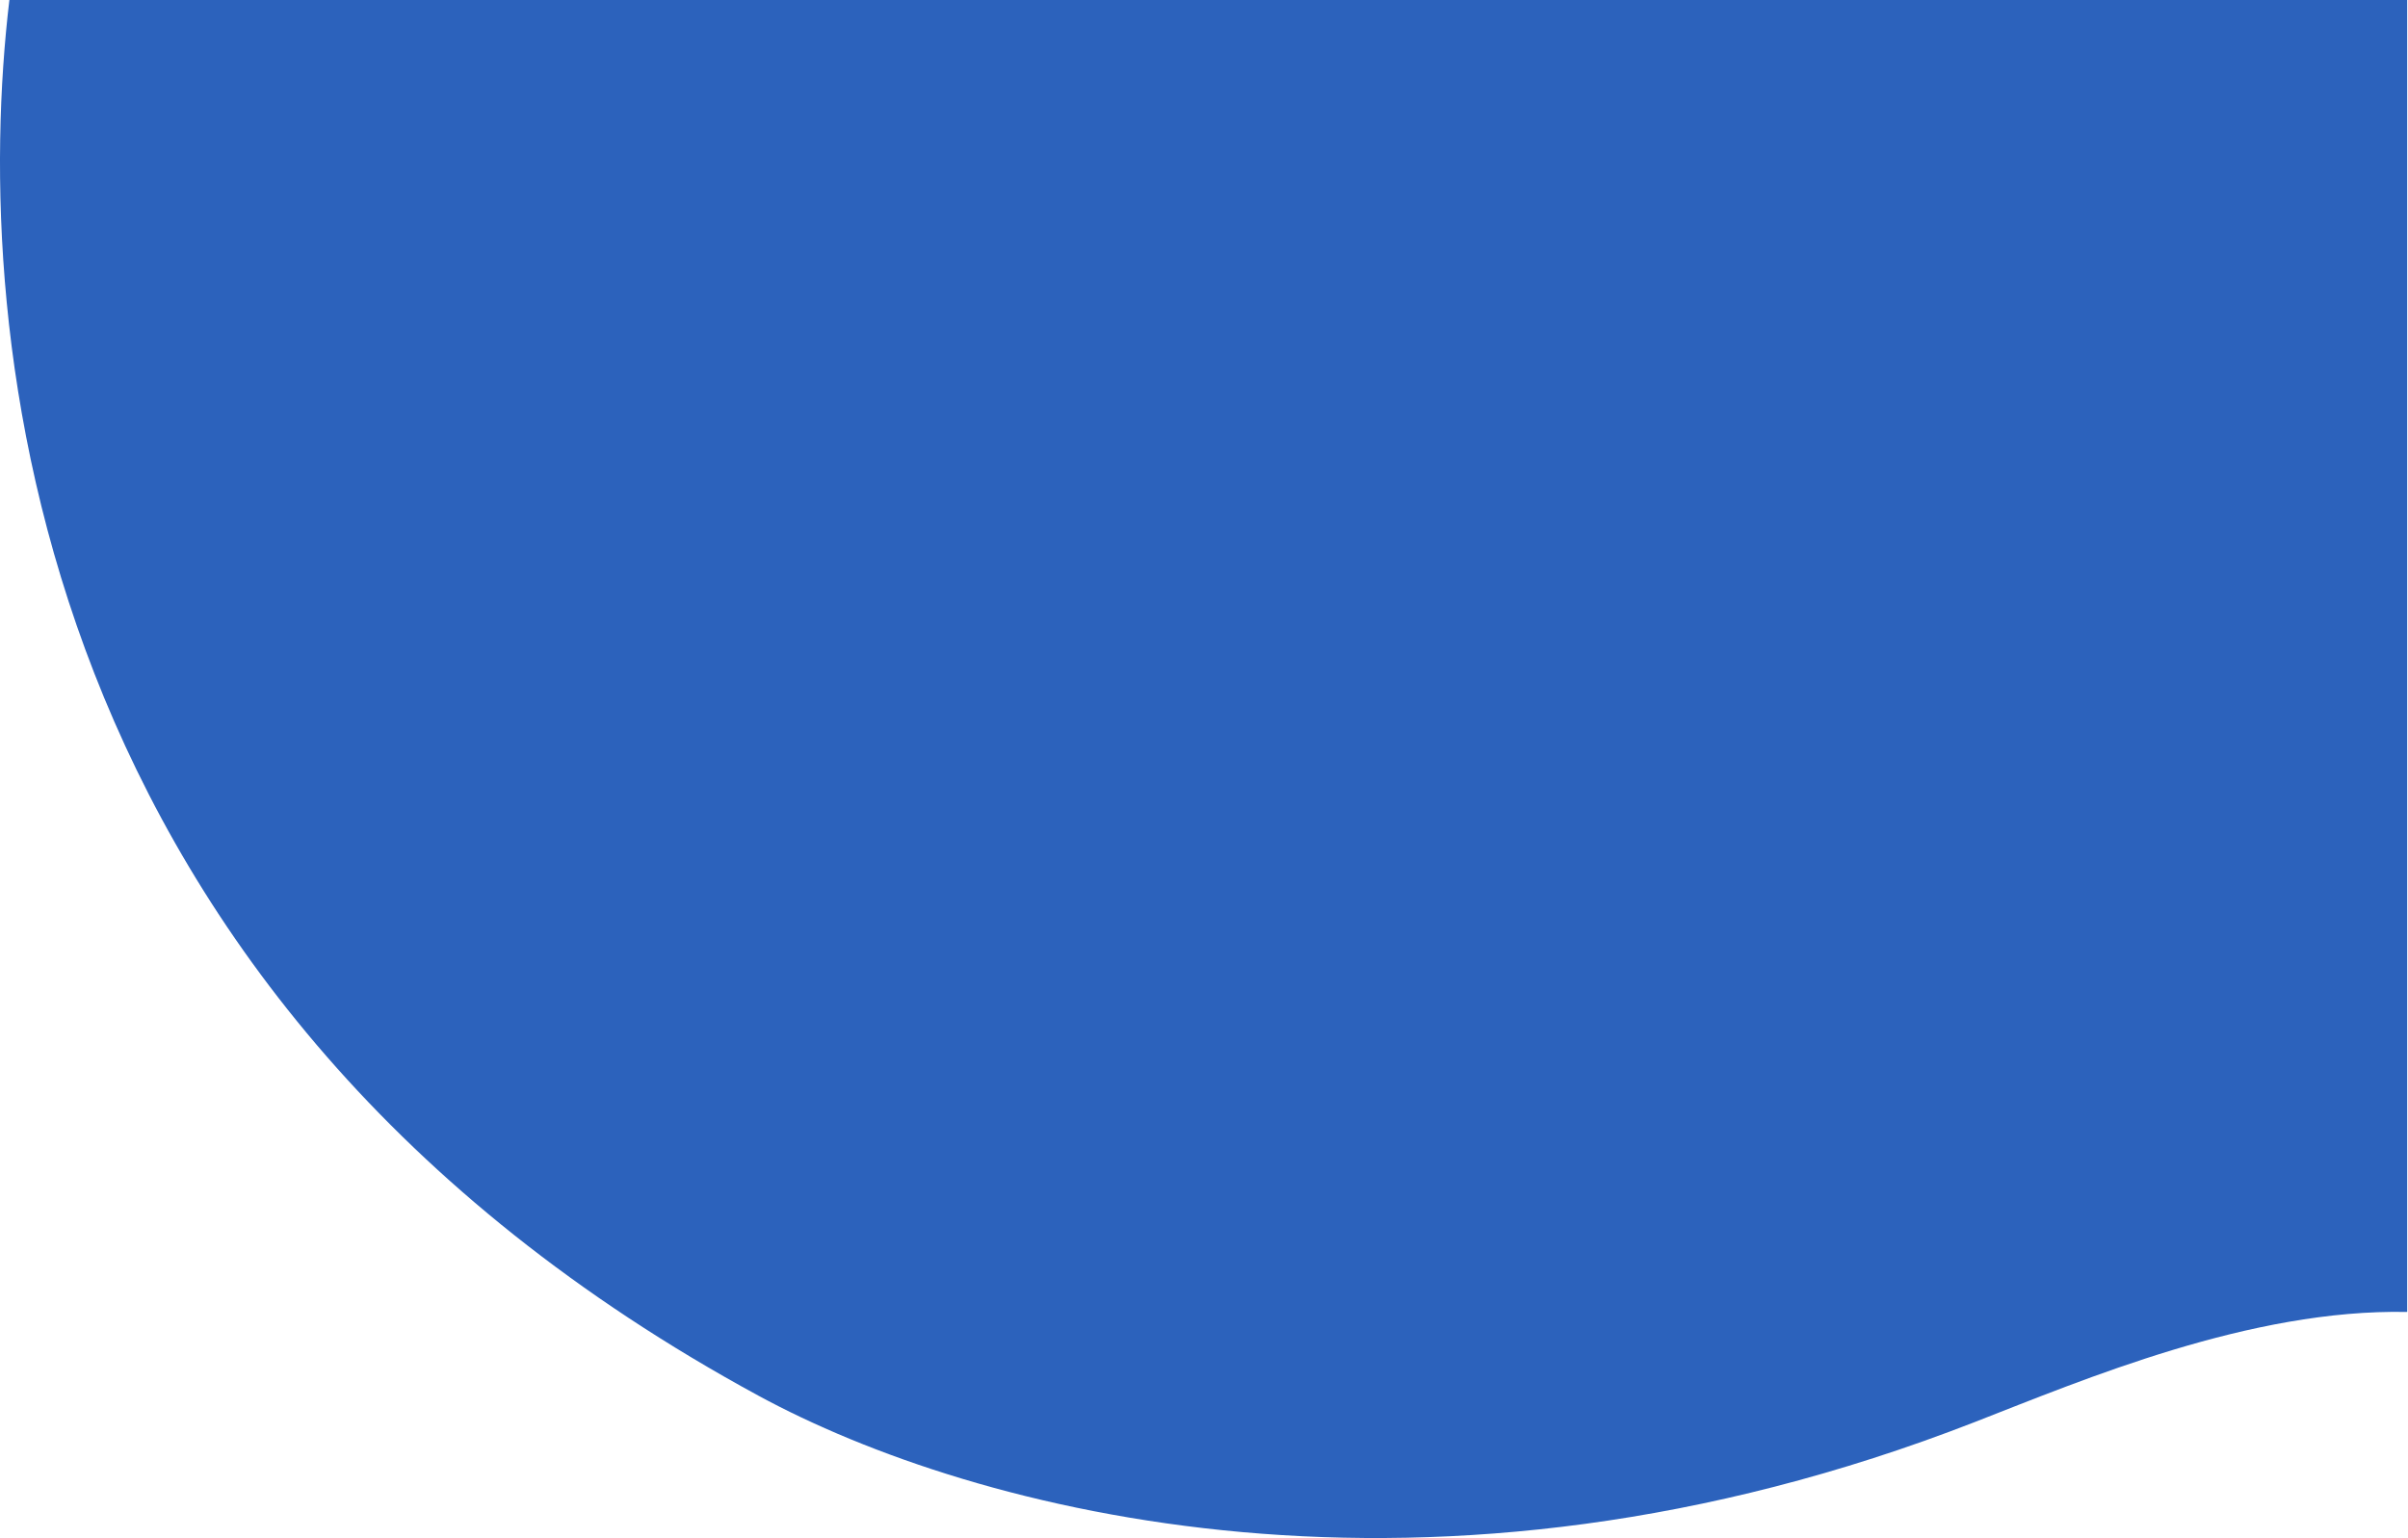
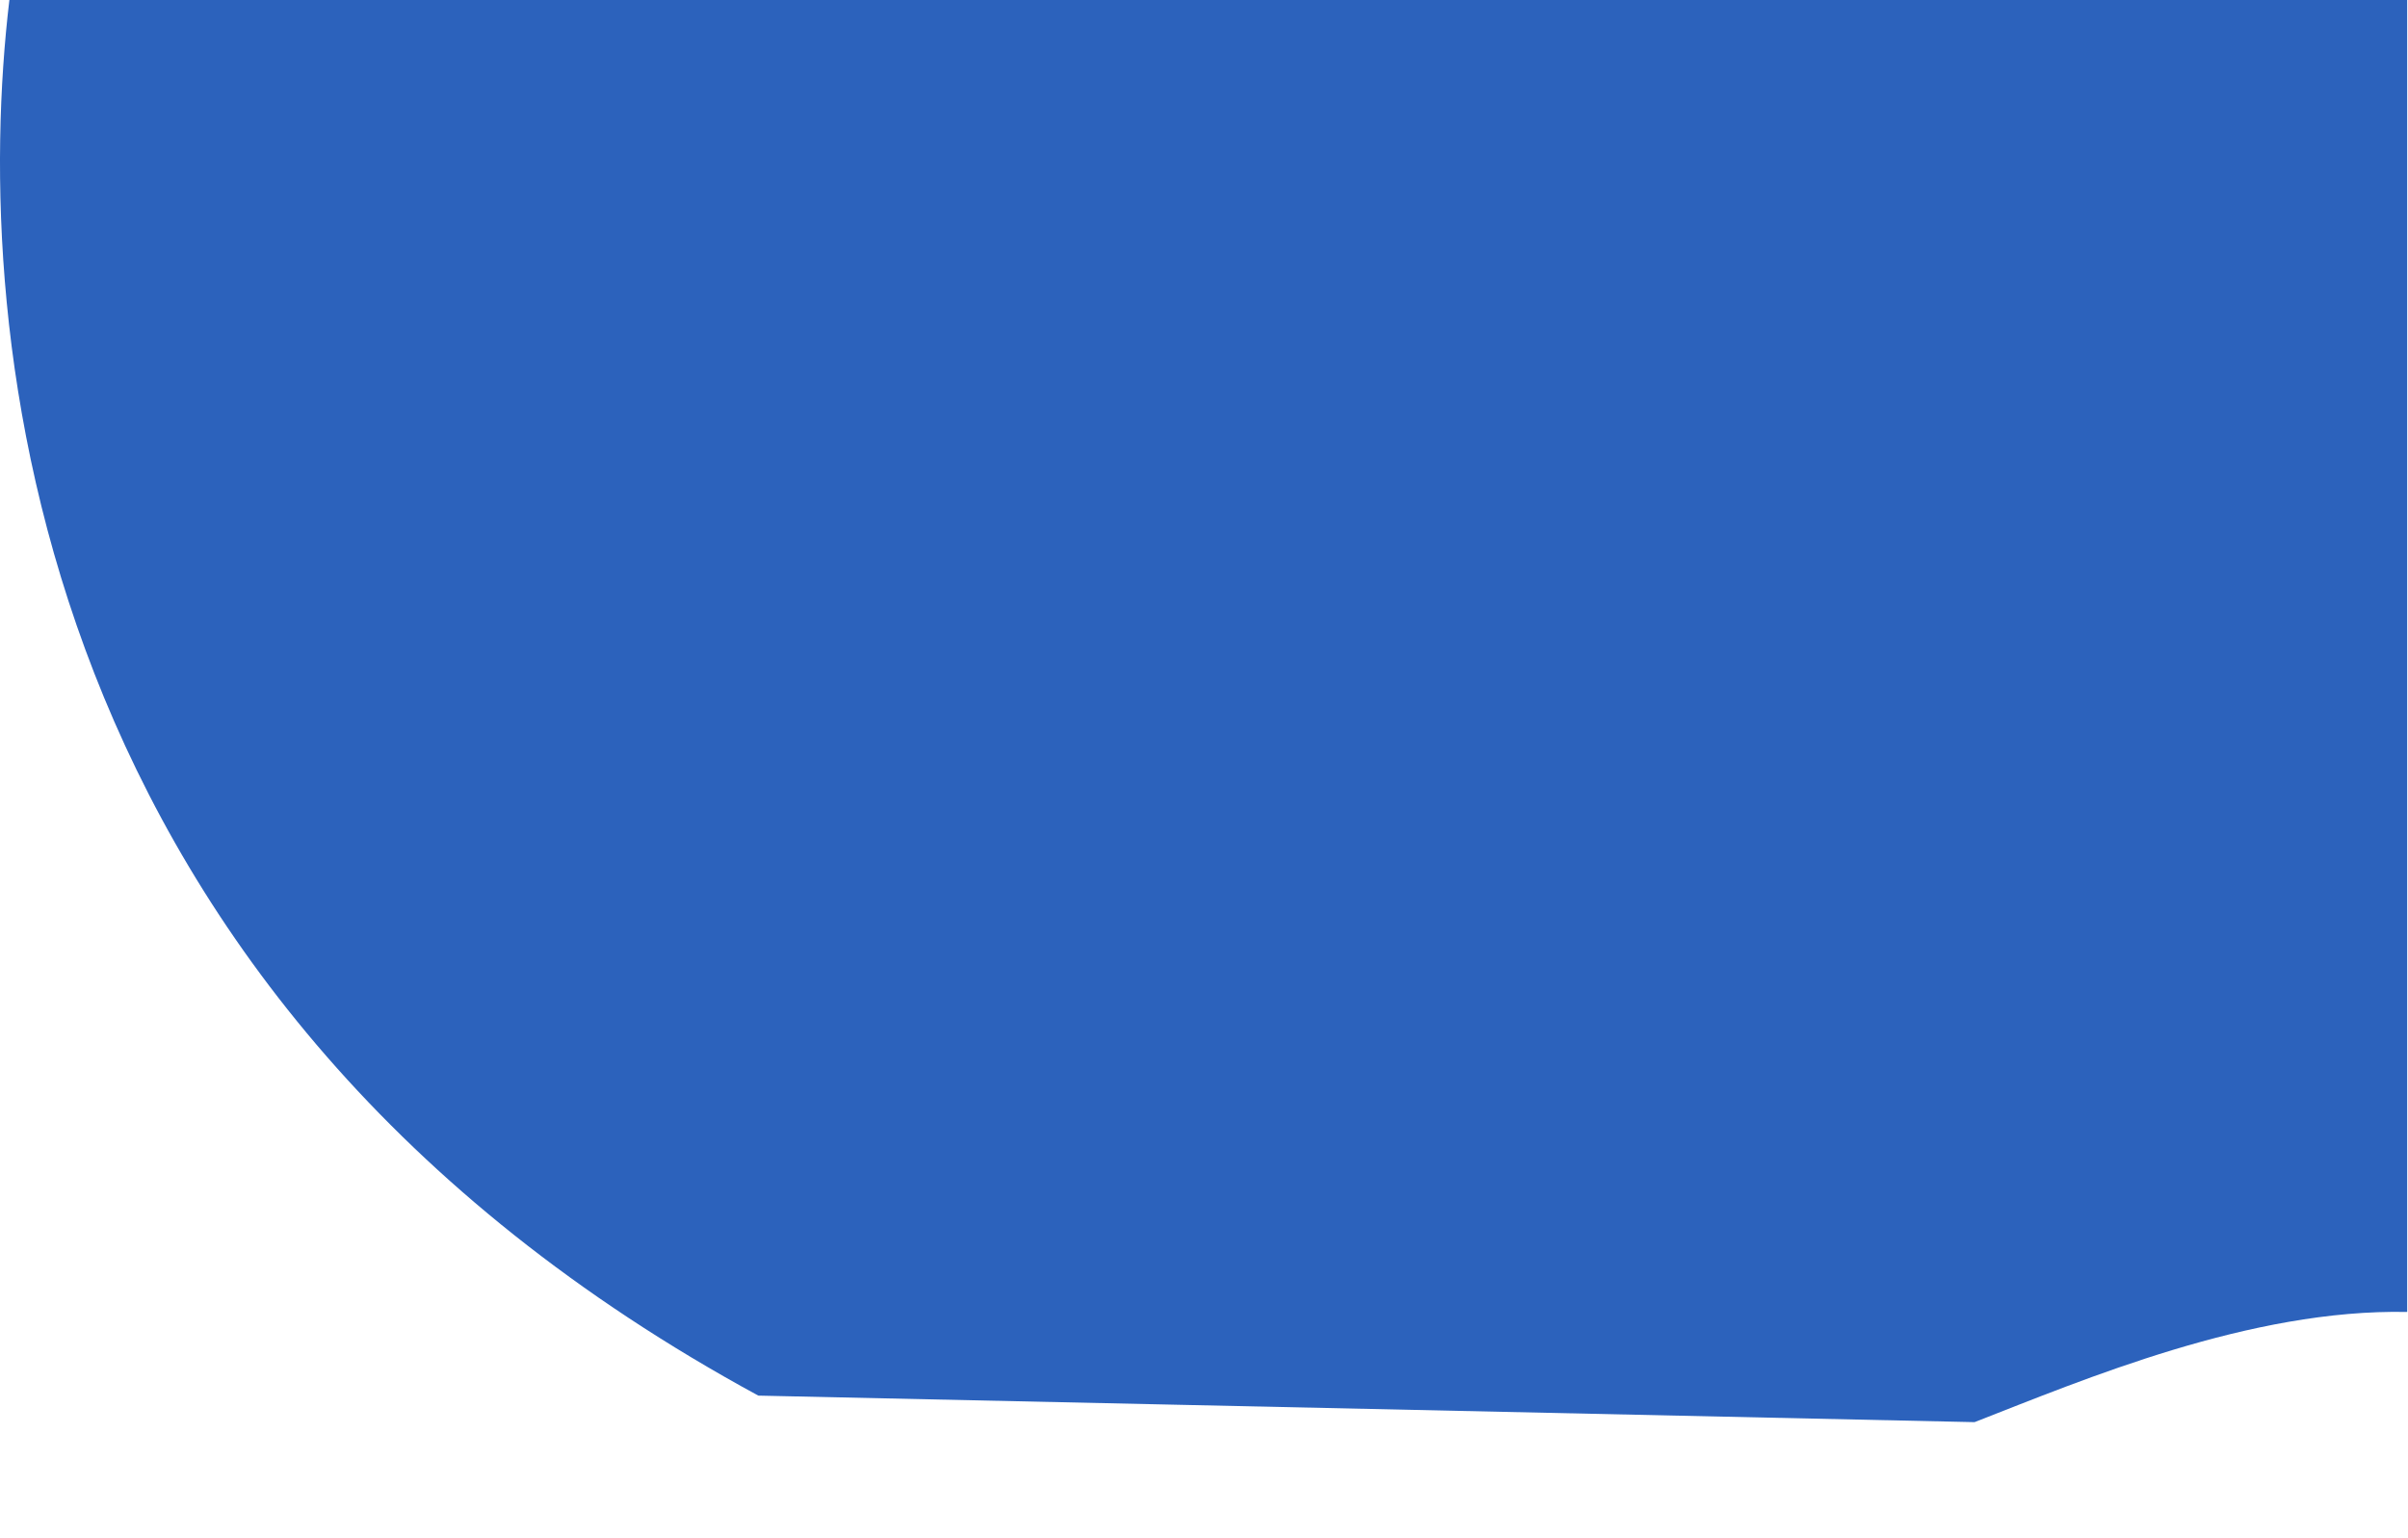
<svg xmlns="http://www.w3.org/2000/svg" width="1180" height="754" viewBox="0 0 1180 754" fill="none">
-   <path d="M371.597 684C12.598 489 -14.735 163 4.598 0H1179.6V643C1102.8 641.4 1021.23 676.109 967.597 697C700.598 801 476.712 741.096 371.597 684Z" fill="#2C62BC" />
+   <path d="M371.597 684C12.598 489 -14.735 163 4.598 0H1179.6V643C1102.8 641.4 1021.23 676.109 967.597 697Z" fill="#2C62BC" />
</svg>